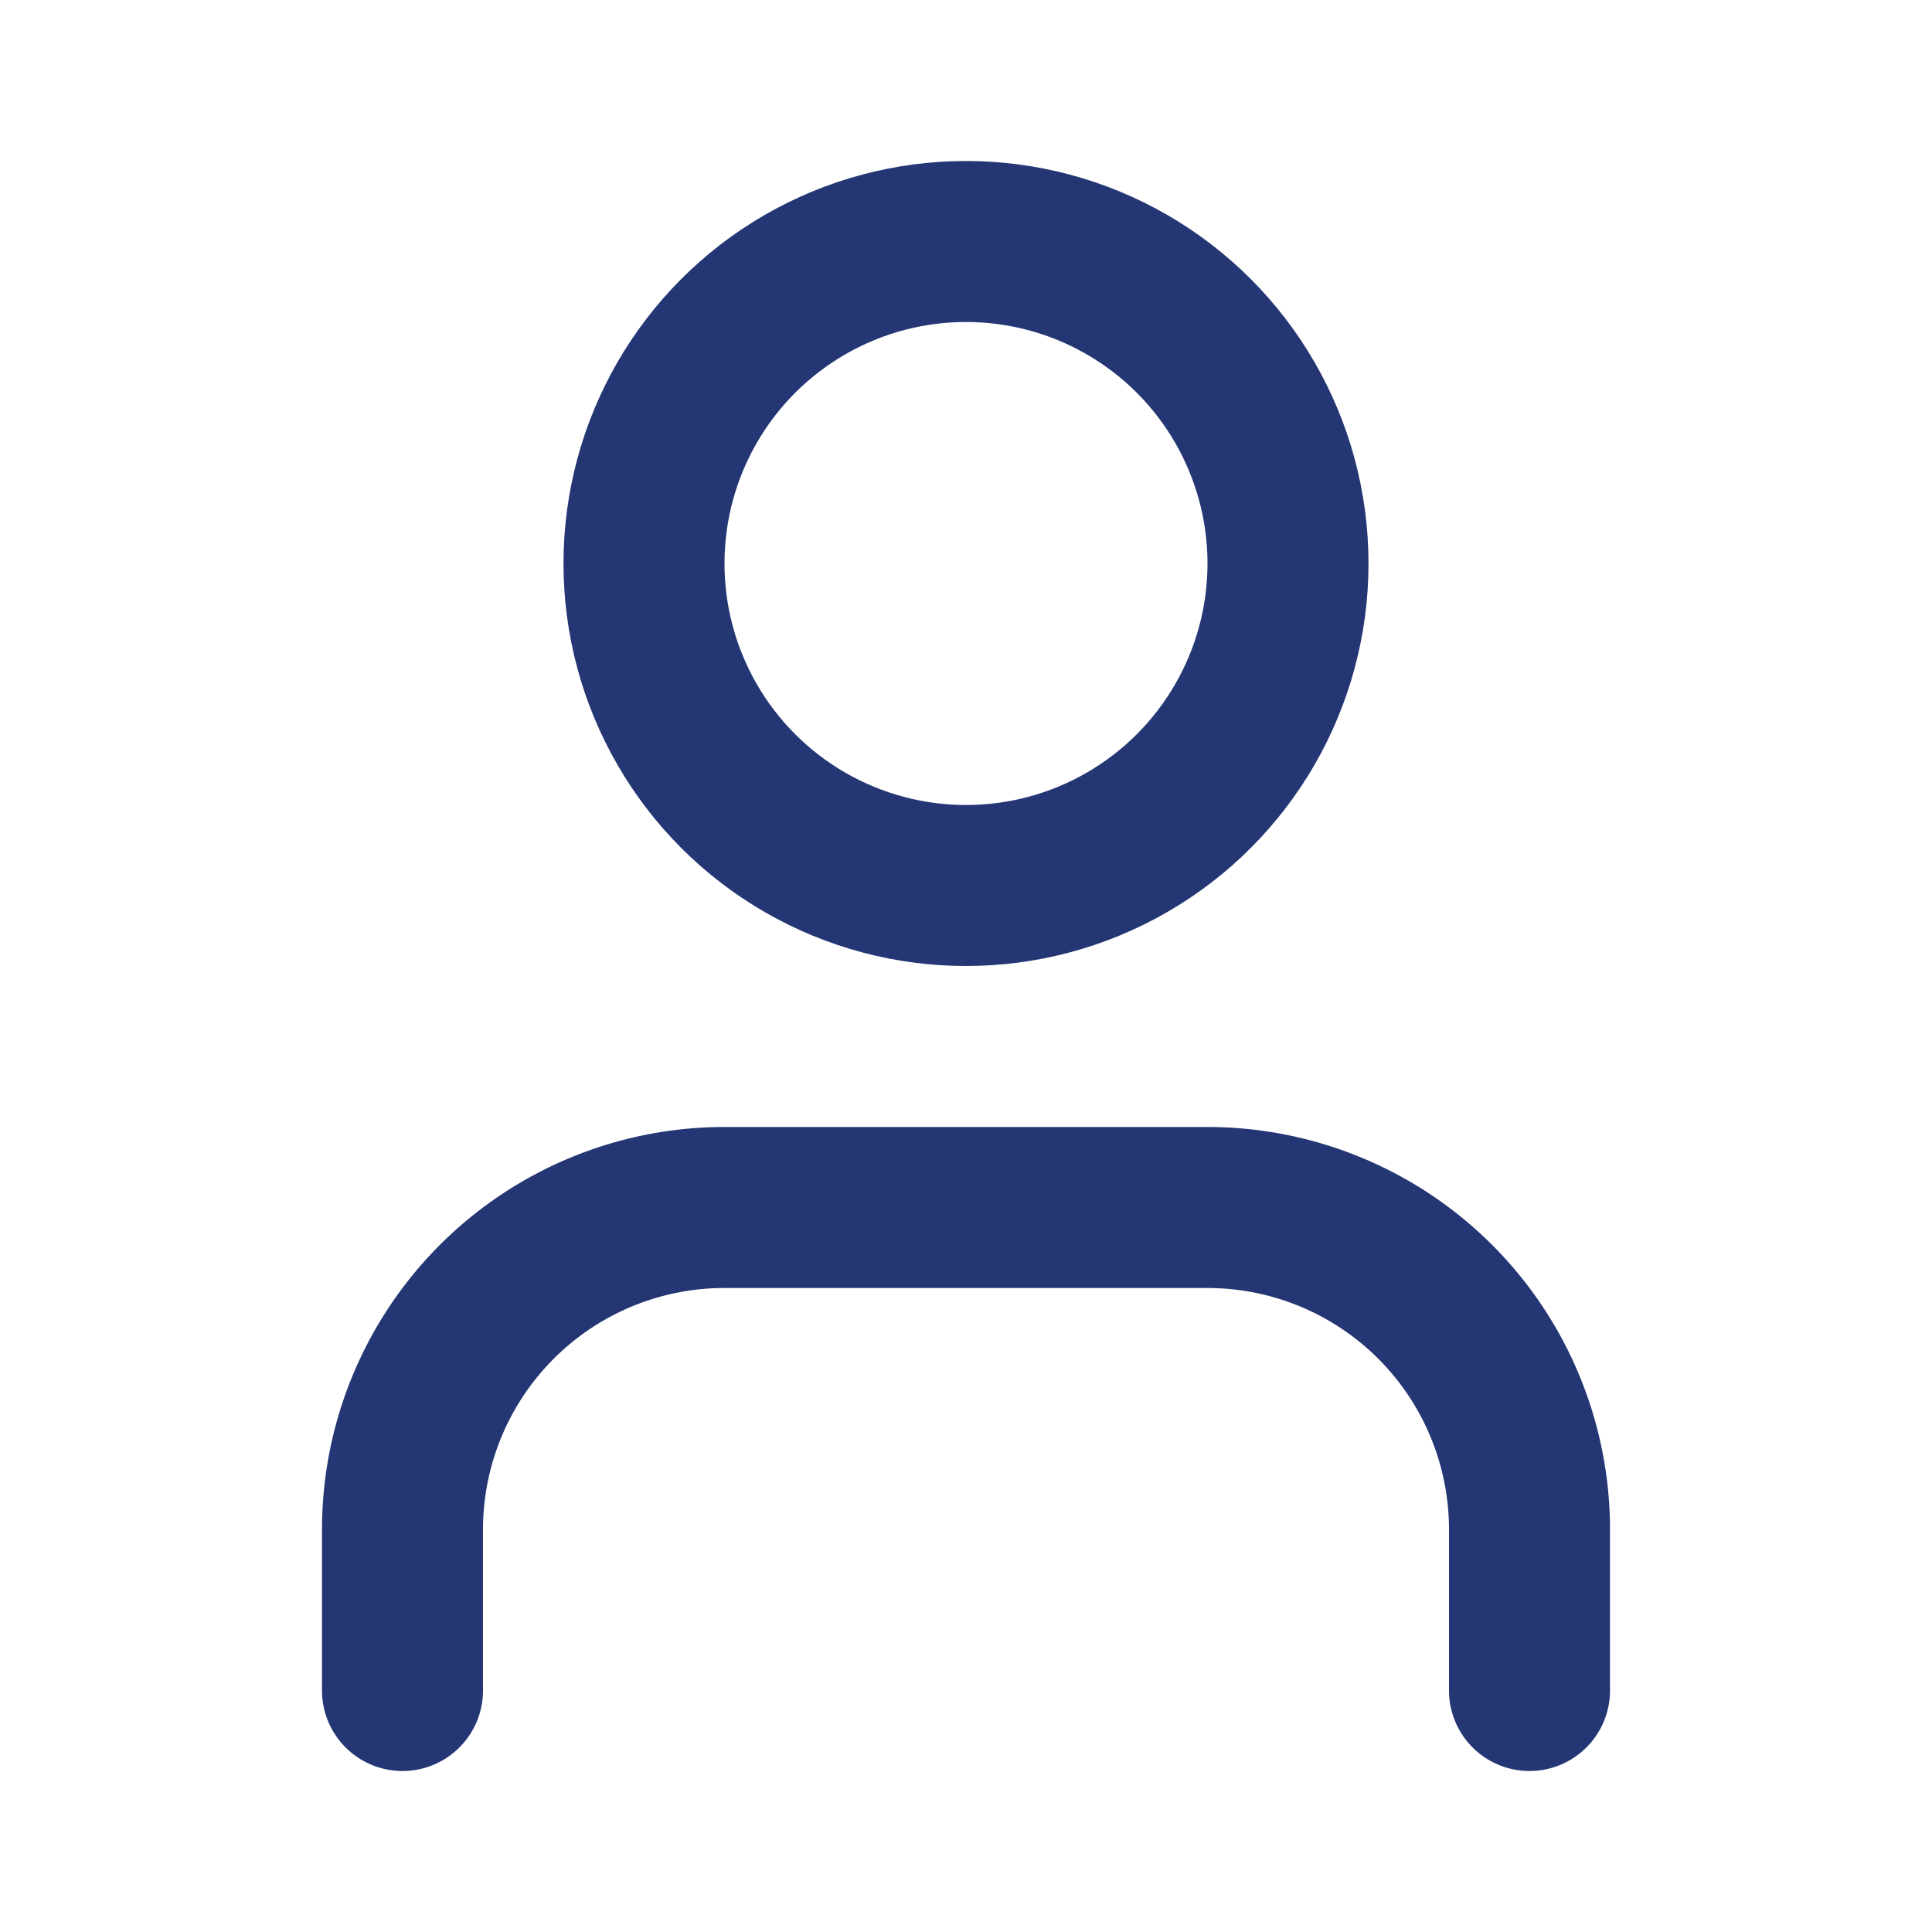
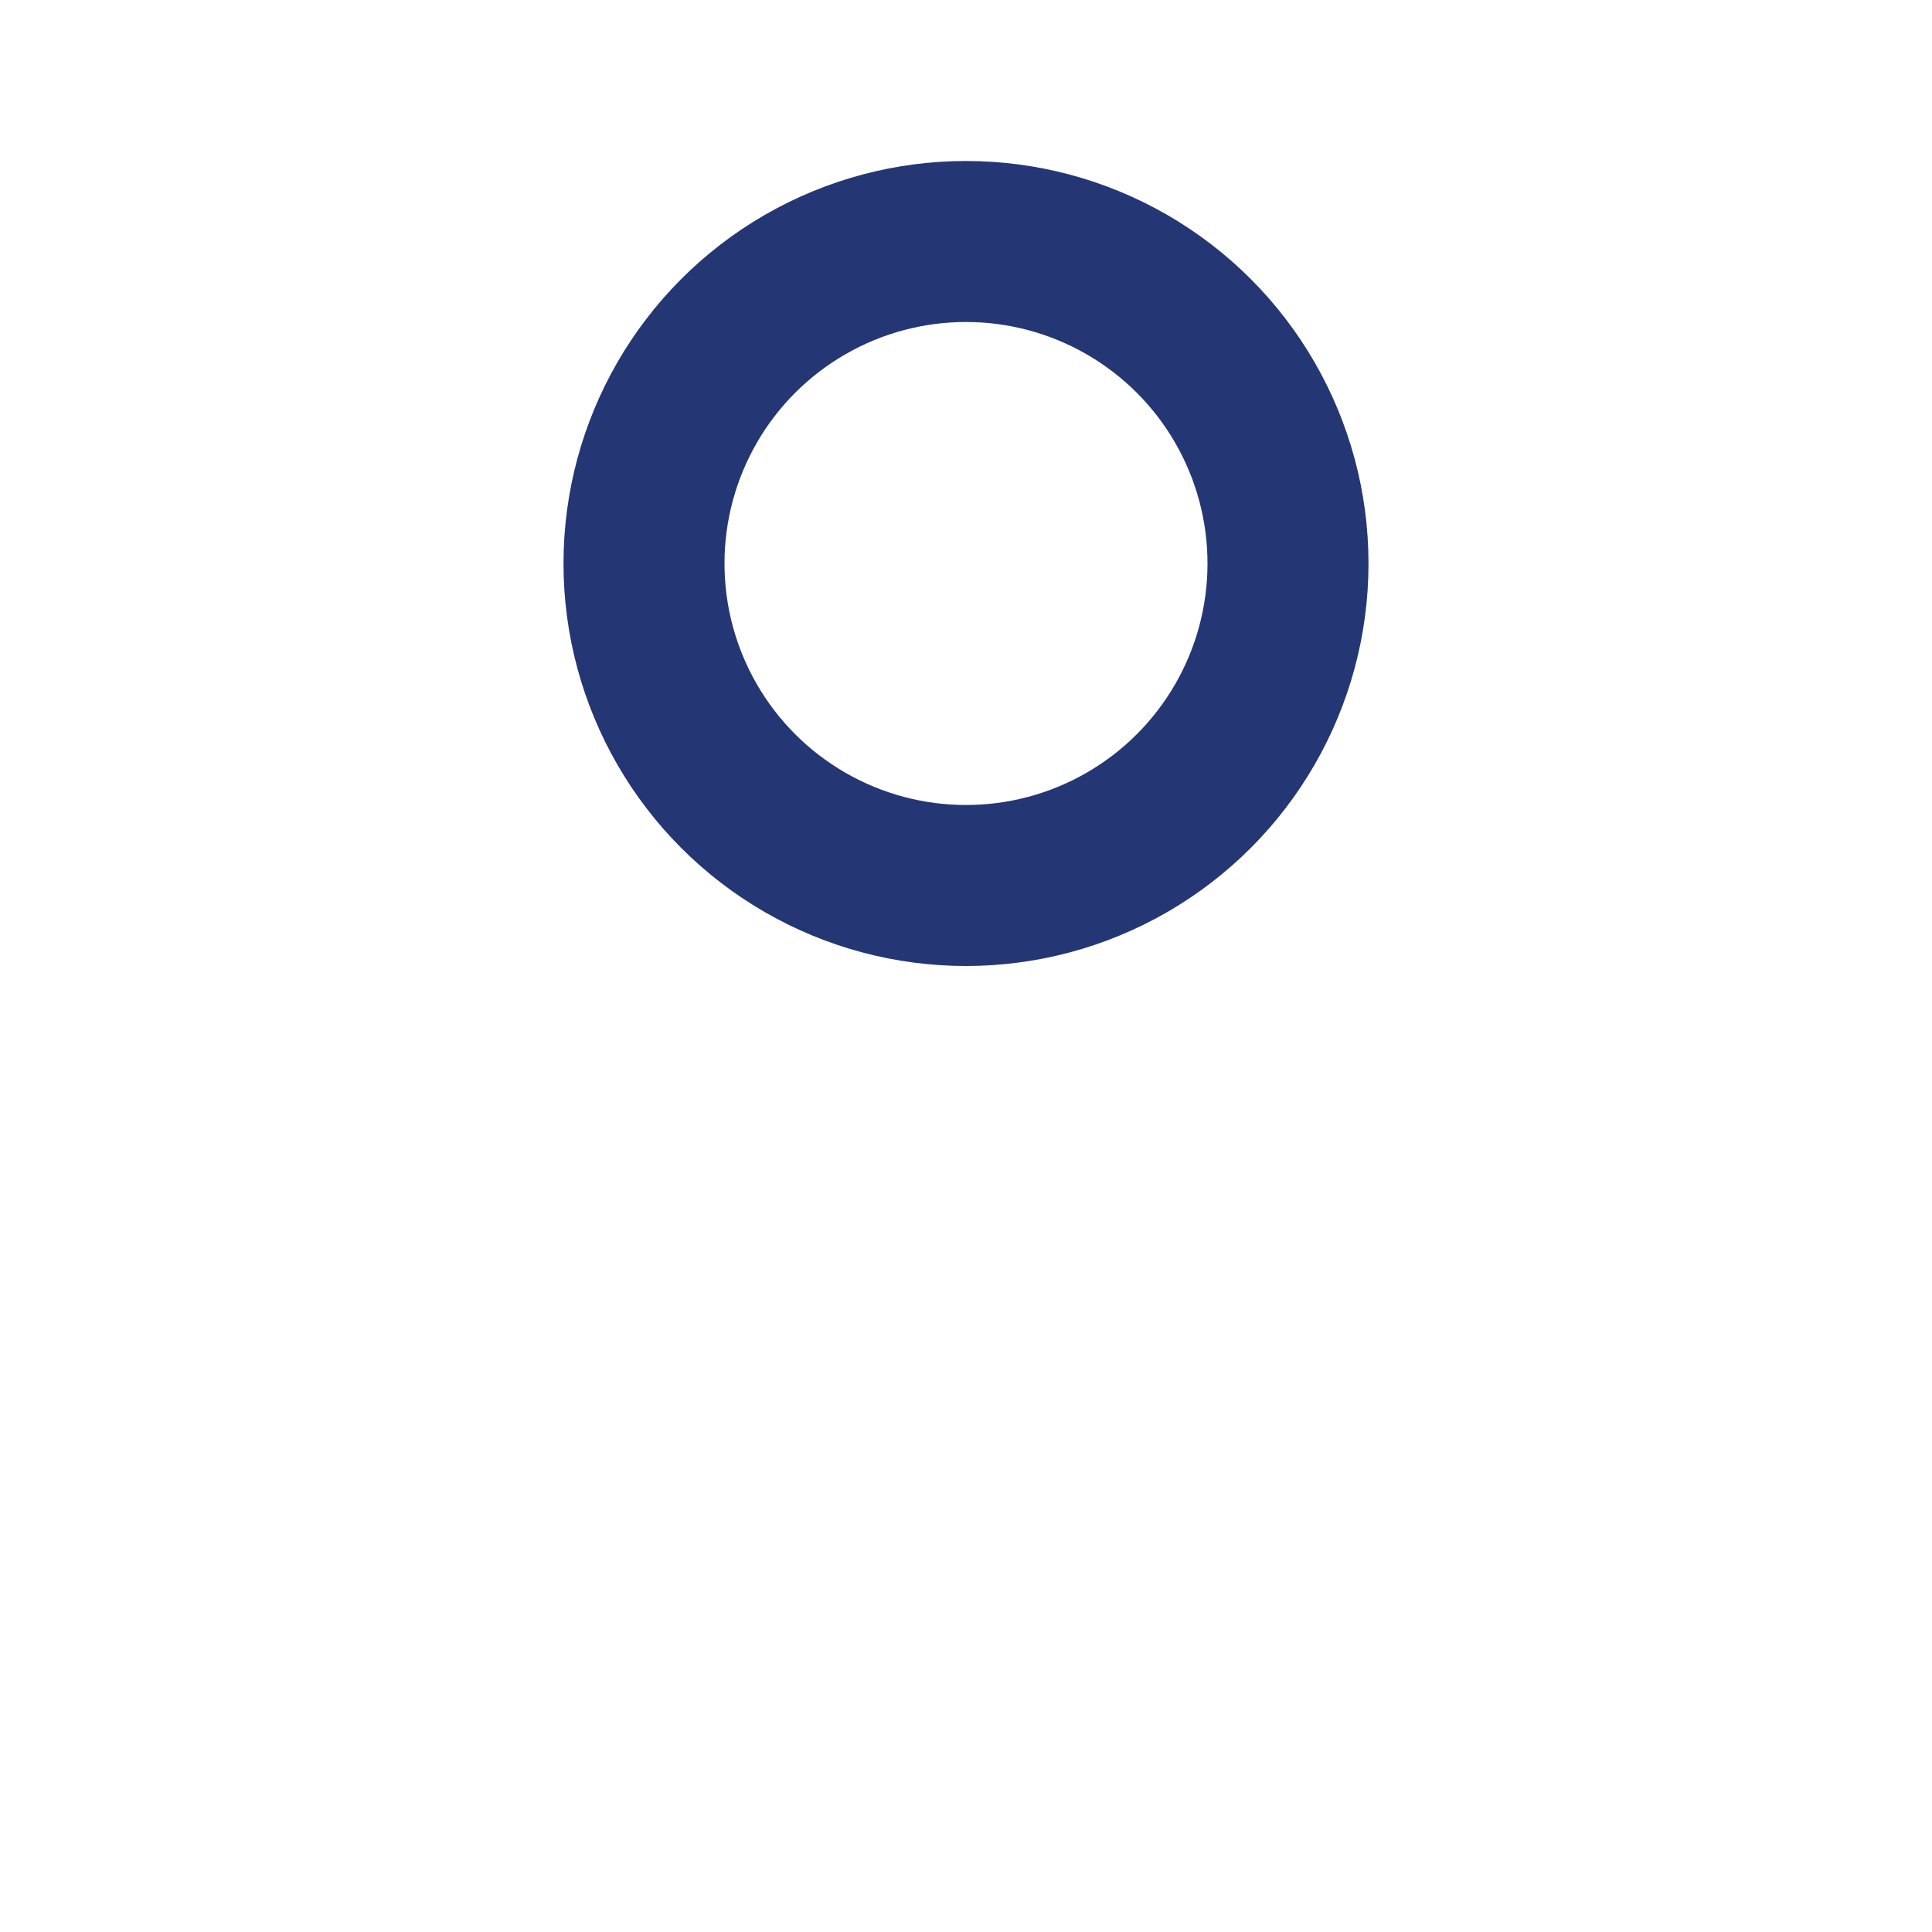
<svg xmlns="http://www.w3.org/2000/svg" width="16" height="16" viewBox="0 0 24 24" fill="none" stroke="#243673" stroke-width="2" stroke-linecap="round" stroke-linejoin="round" class="lucide lucide-user h-3 w-3" aria-hidden="true">
-   <path d="M19 21v-2a4 4 0 0 0-4-4H9a4 4 0 0 0-4 4v2" />
  <circle cx="12" cy="7" r="4" />
</svg>